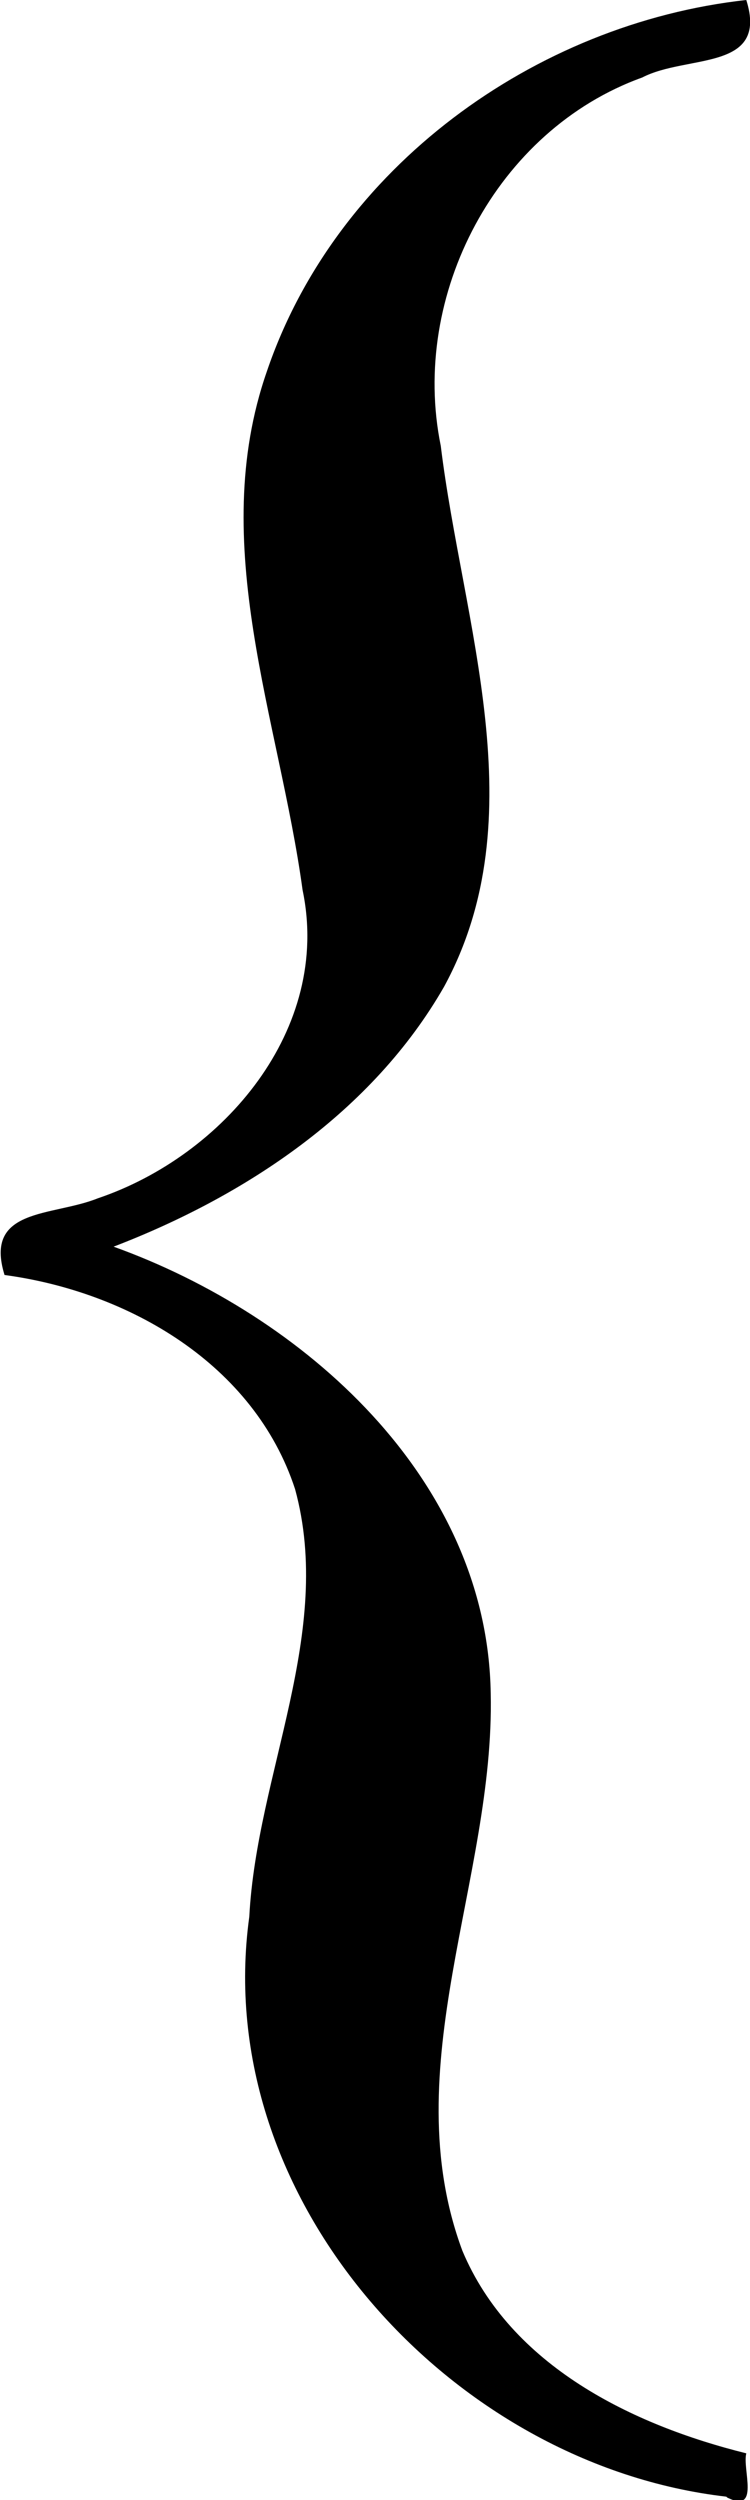
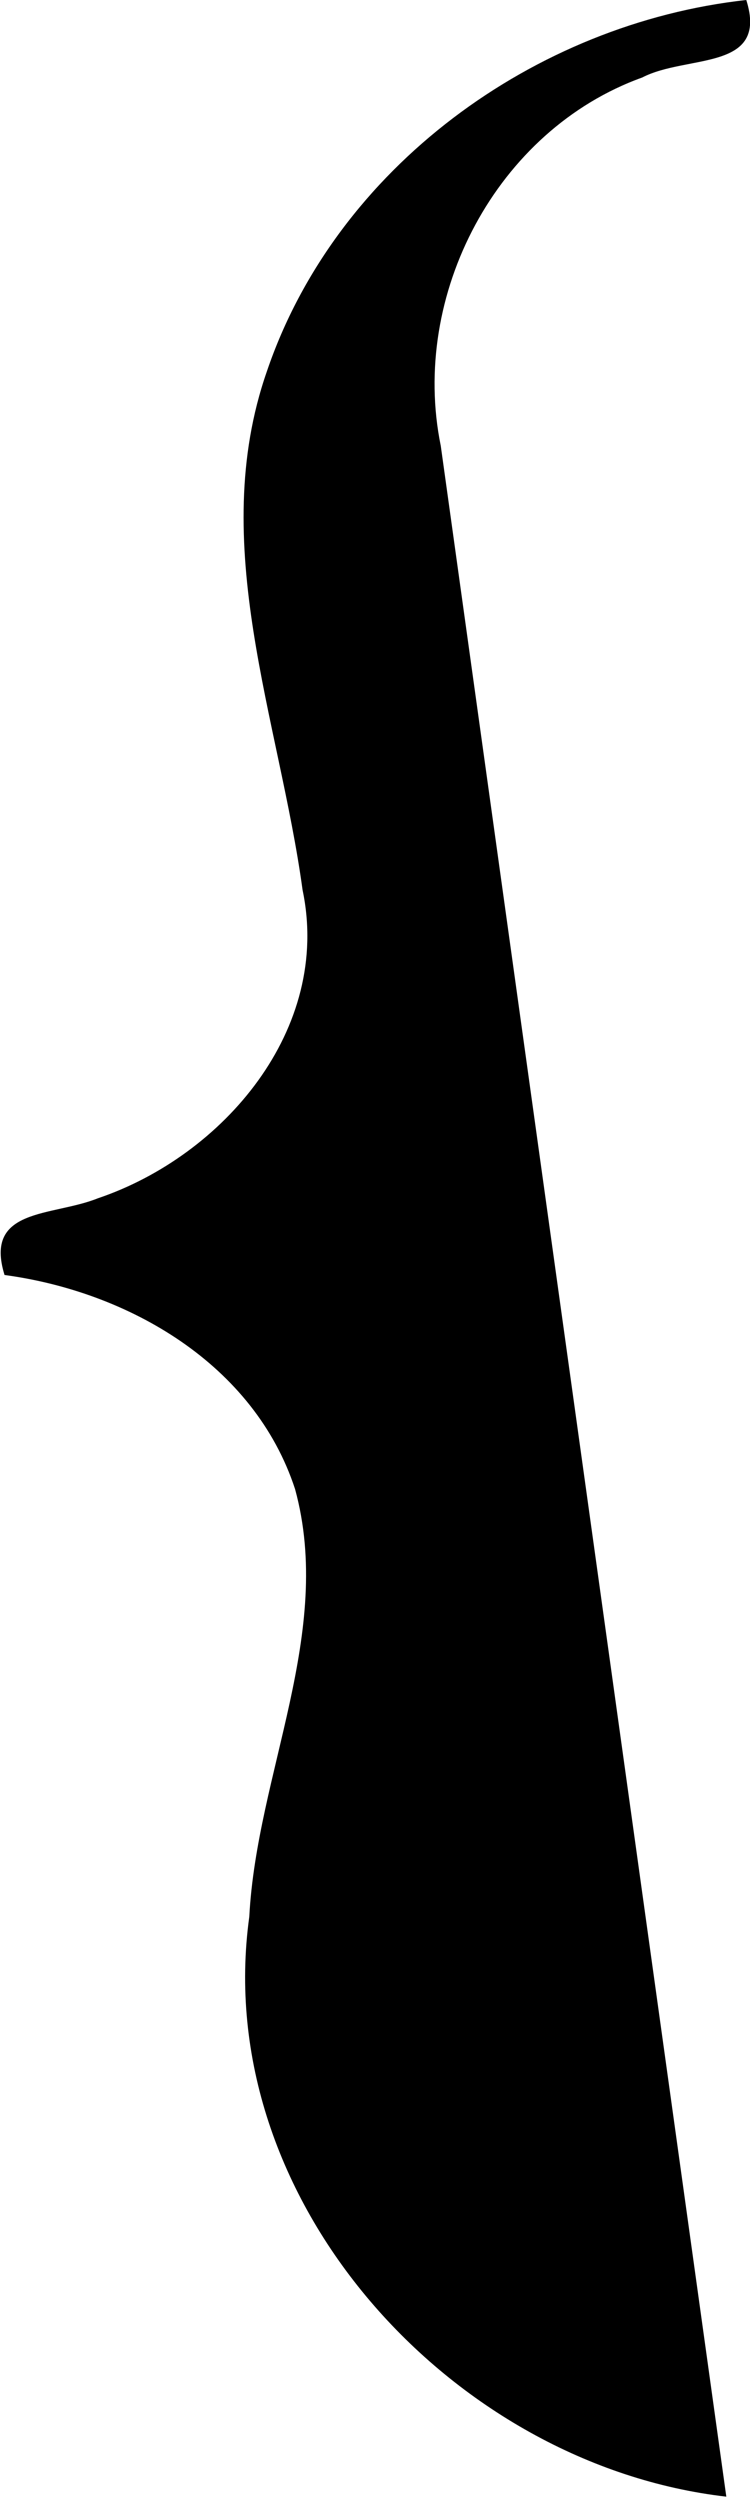
<svg xmlns="http://www.w3.org/2000/svg" version="1.1" width="0.1in" height="0.333in" viewBox="0 0 90 300">
-   <path style="fill:#000000" d="m 87.2,299.6 c -33.0,-3.8 -62.0,-35.6 -57.3,-69.6 0.9,-17.2 10.2,-34.1 5.5,-51.3 -4.9,-15.0 -20.0,-23.7 -34.9,-25.7 -2.5,-8.1 5.7,-7.0 11.2,-9.2 15.1,-5.1 28.1,-20.3 24.6,-37.0 C 33.5,86.3 24.8,65.3 32.0,44.6 40.3,20.1 64.2,2.8 89.6,0 92.3,8.6 82.5,6.5 77.1,9.3 59.6,15.6 49.2,35.4 52.9,53.5 c 2.6,21.3 11.5,44.5 0.4,64.9 -8.6,15.0 -23.8,25.1 -39.7,31.2 22.8,8.2 44.9,27.8 45.3,53.6 0.5,22.3 -11.6,44.9 -3.4,66.9 5.8,13.8 20.4,20.9 34.1,24.3 -0.5,1.9 1.7,7.3 -2.3,5.3 z" />
+   <path style="fill:#000000" d="m 87.2,299.6 c -33.0,-3.8 -62.0,-35.6 -57.3,-69.6 0.9,-17.2 10.2,-34.1 5.5,-51.3 -4.9,-15.0 -20.0,-23.7 -34.9,-25.7 -2.5,-8.1 5.7,-7.0 11.2,-9.2 15.1,-5.1 28.1,-20.3 24.6,-37.0 C 33.5,86.3 24.8,65.3 32.0,44.6 40.3,20.1 64.2,2.8 89.6,0 92.3,8.6 82.5,6.5 77.1,9.3 59.6,15.6 49.2,35.4 52.9,53.5 z" />
</svg>